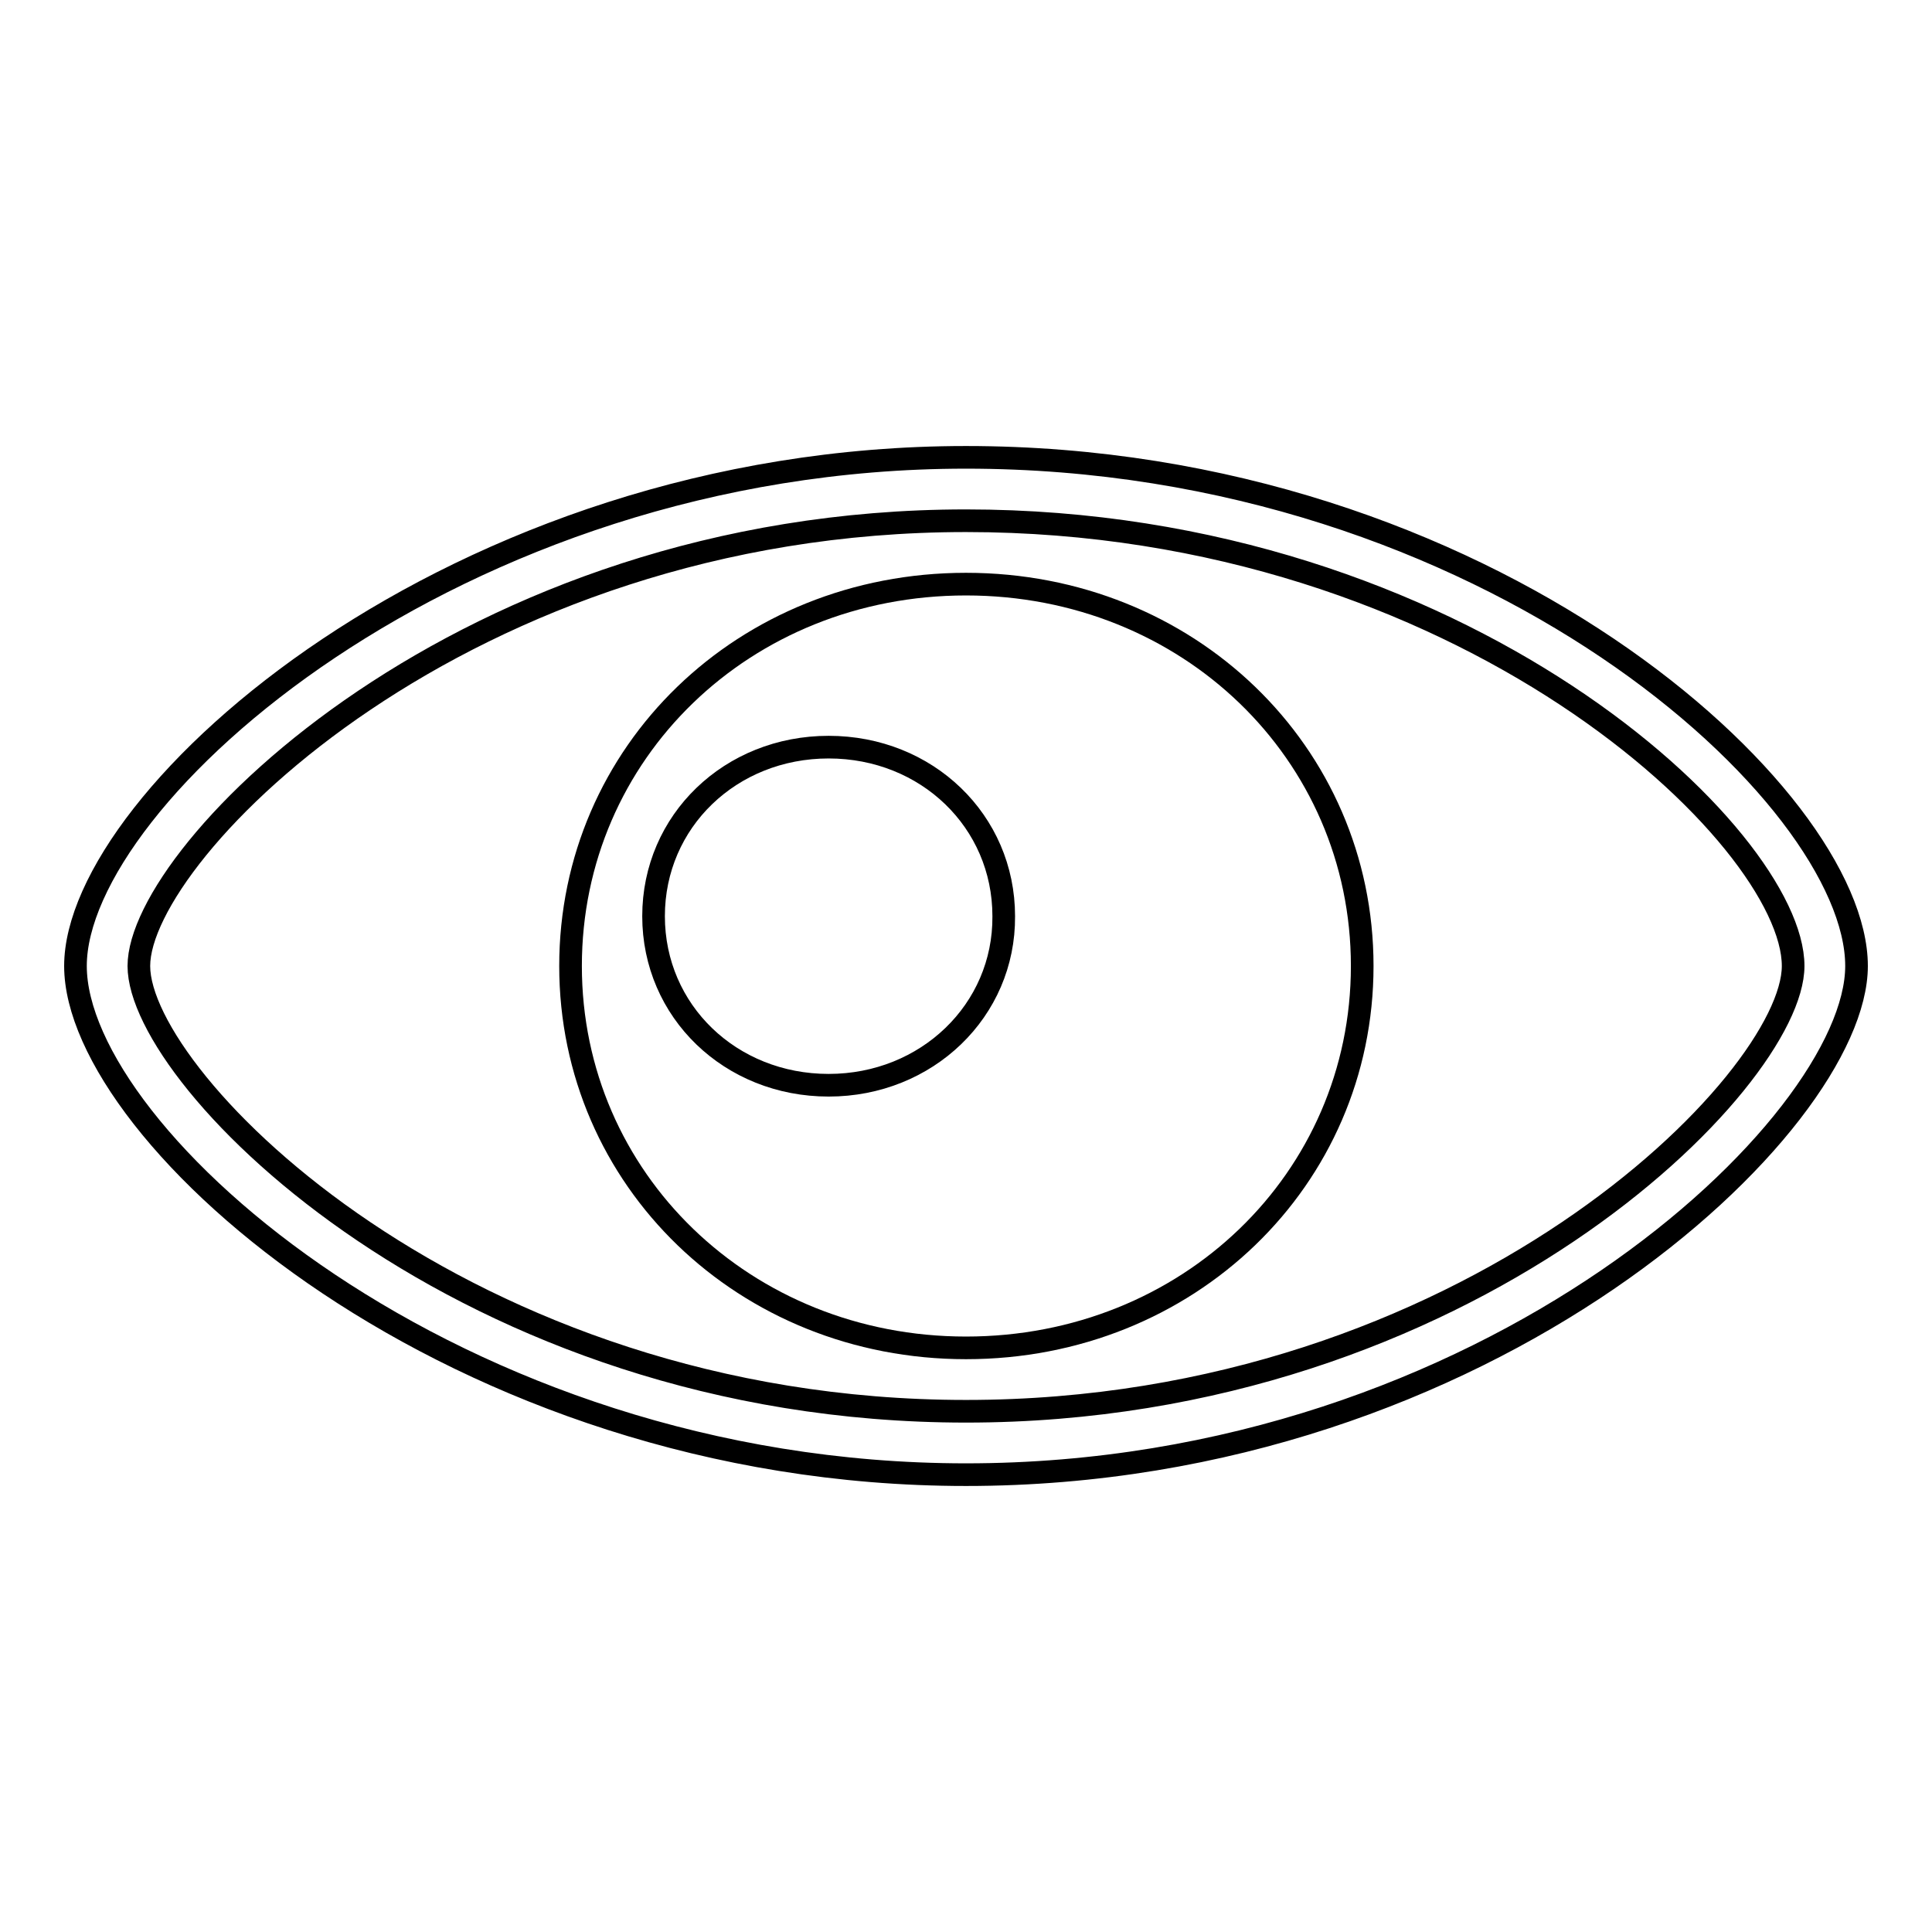
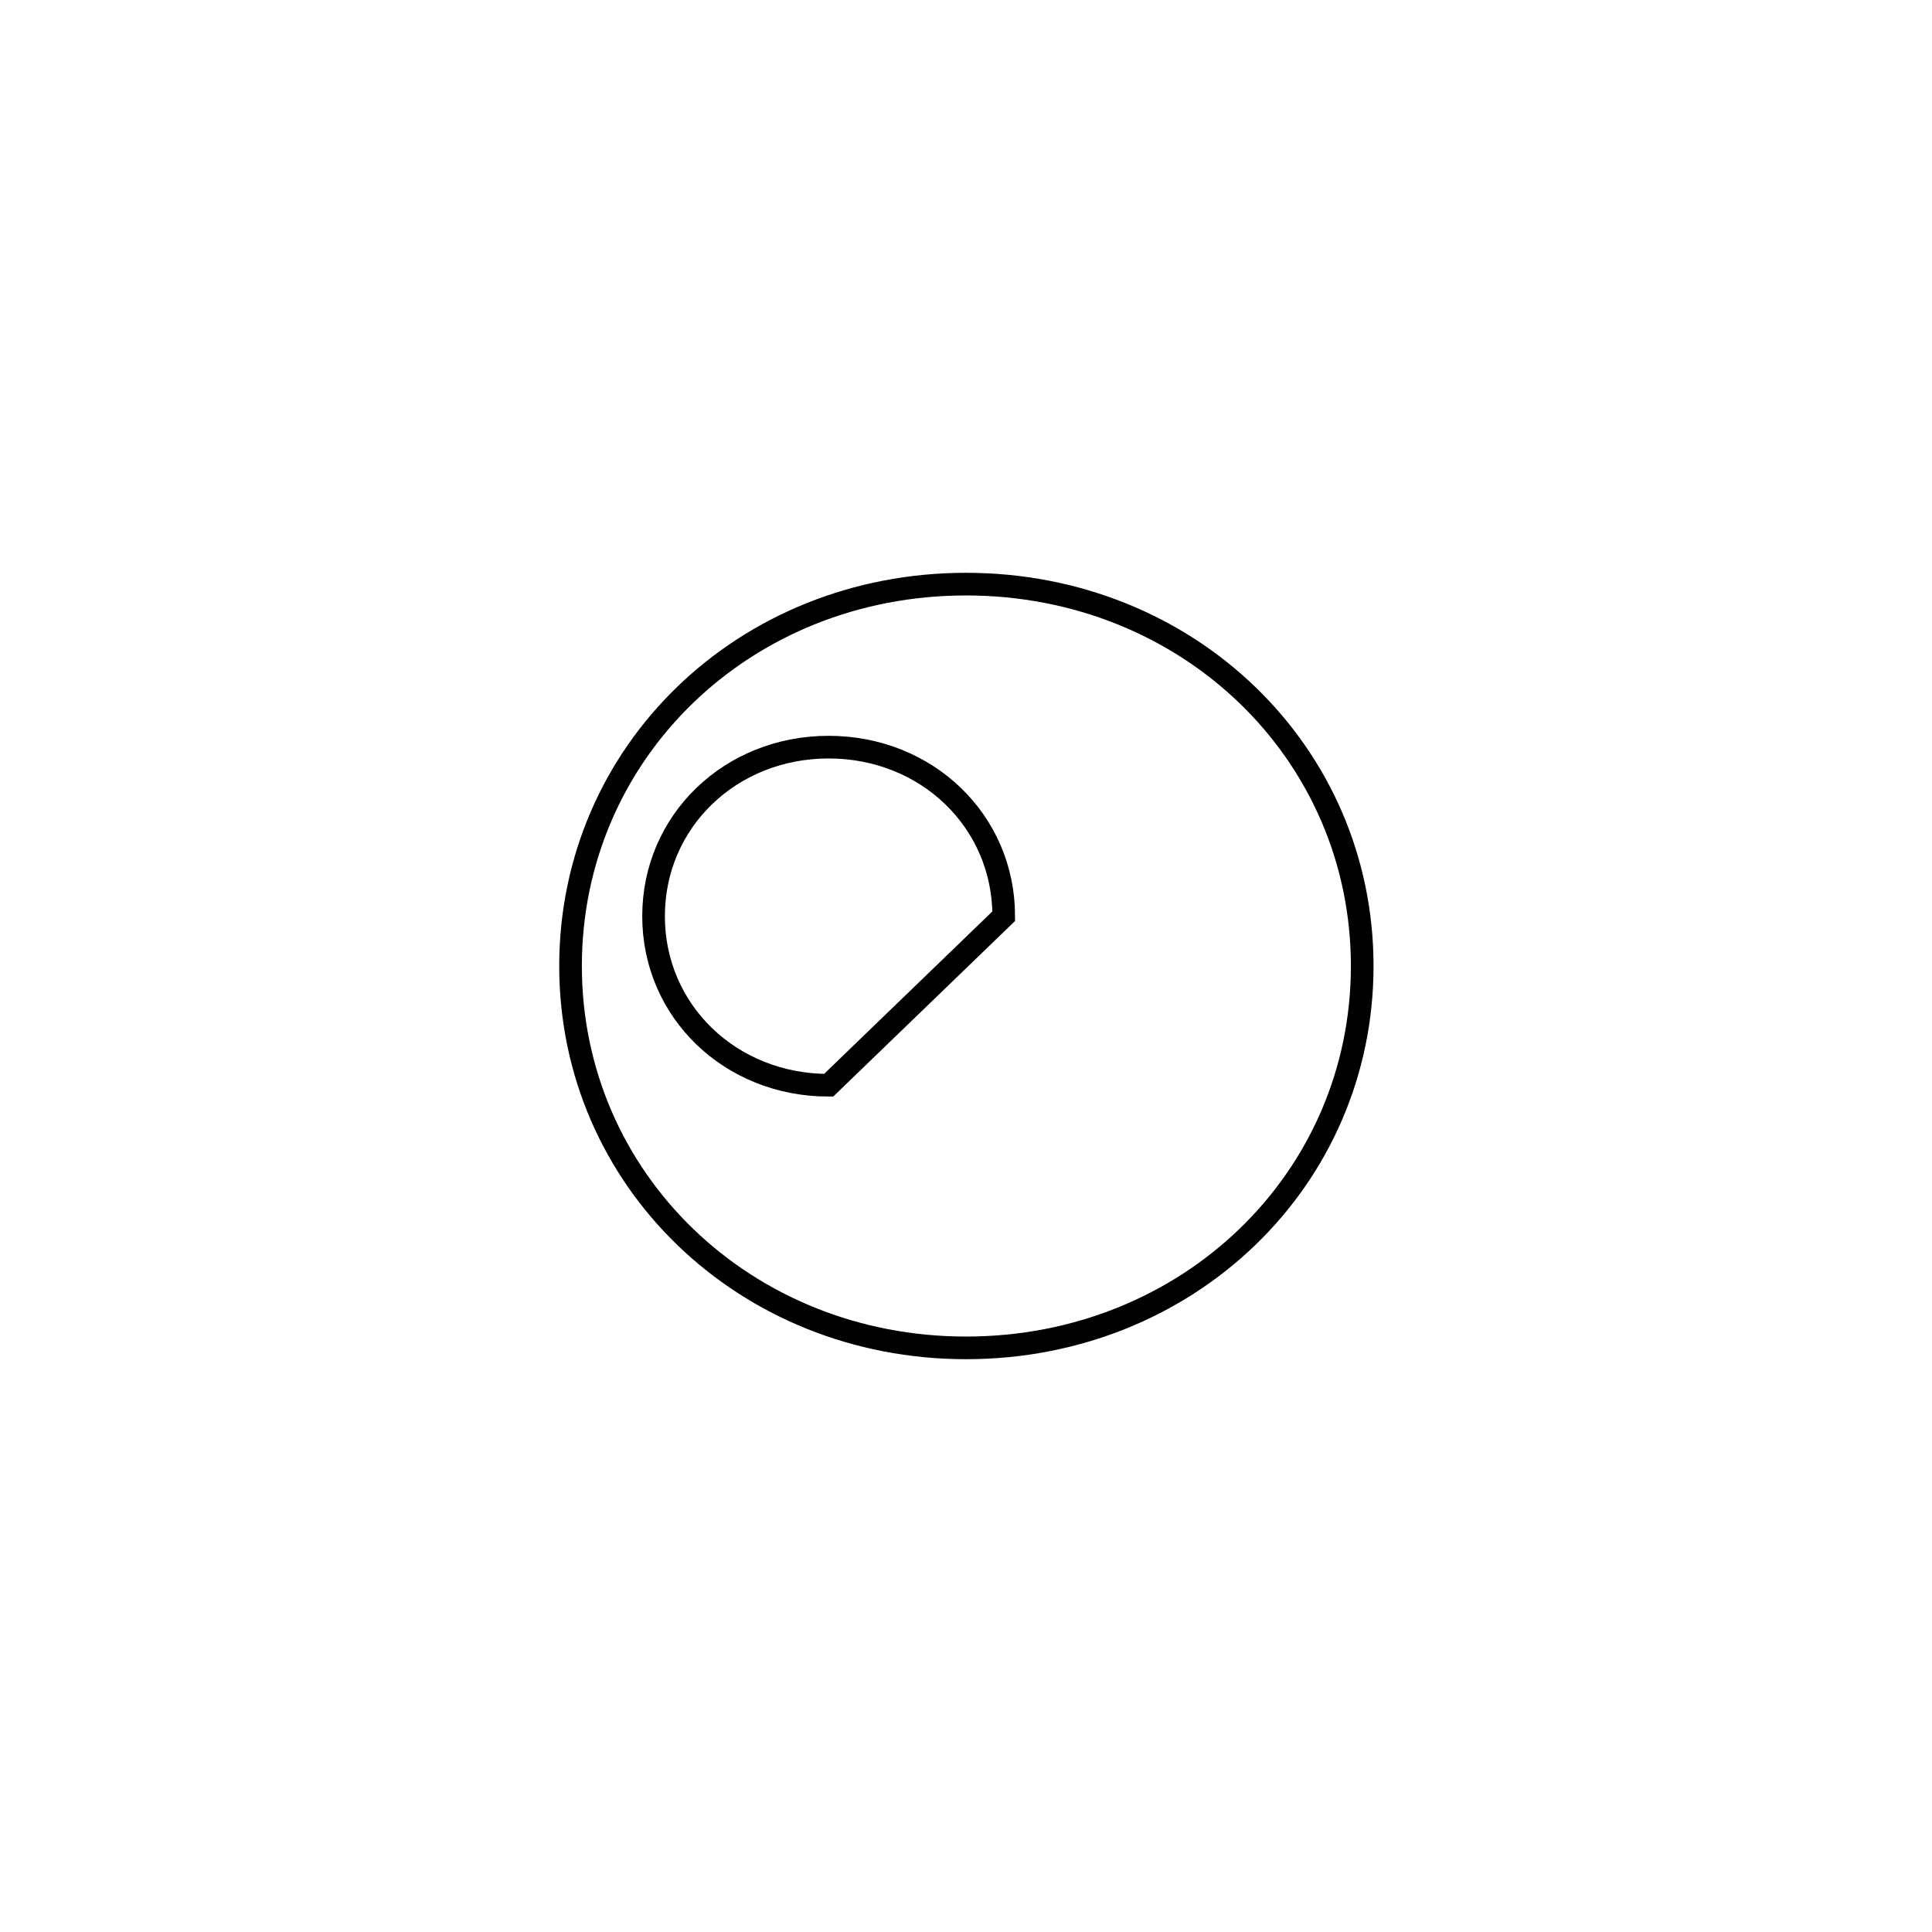
<svg xmlns="http://www.w3.org/2000/svg" version="1.1" x="0px" y="0px" viewBox="0 0 256 256" enable-background="new 0 0 256 256" xml:space="preserve">
  <g>
    <g>
-       <path stroke-width="3" fill-opacity="0" stroke="#000000" d="M128,69c65.9,0,109.6,42,109.6,59c0,15.2-43,59-109.6,59c-66.5,0-109.6-43.8-109.6-59C18.4,112.8,61.5,69,128,69 M128,60.6c-67.8,0-118,45-118,67.4c0,22.5,50.2,67.4,118,67.4c69.3,0,118-46.4,118-67.4C246,105.5,197.3,60.6,128,60.6L128,60.6z" />
-       <path stroke-width="3" fill-opacity="0" stroke="#000000" d="M128,77.4c-29.4,0-52.4,22.3-52.4,50.6c0,28.3,23.1,50.6,52.4,50.6c29.4,0,52.5-22.3,52.5-50.6C180.5,99.7,157.4,77.4,128,77.4z M109.8,143.8c-13,0-23.2-9.8-23.2-22.4c0-12.6,10.2-22.4,23.2-22.4c13,0,23.2,9.8,23.2,22.4C133.1,133.9,122.8,143.8,109.8,143.8z" />
+       <path stroke-width="3" fill-opacity="0" stroke="#000000" d="M128,77.4c-29.4,0-52.4,22.3-52.4,50.6c0,28.3,23.1,50.6,52.4,50.6c29.4,0,52.5-22.3,52.5-50.6C180.5,99.7,157.4,77.4,128,77.4z M109.8,143.8c-13,0-23.2-9.8-23.2-22.4c0-12.6,10.2-22.4,23.2-22.4c13,0,23.2,9.8,23.2,22.4z" />
    </g>
  </g>
</svg>